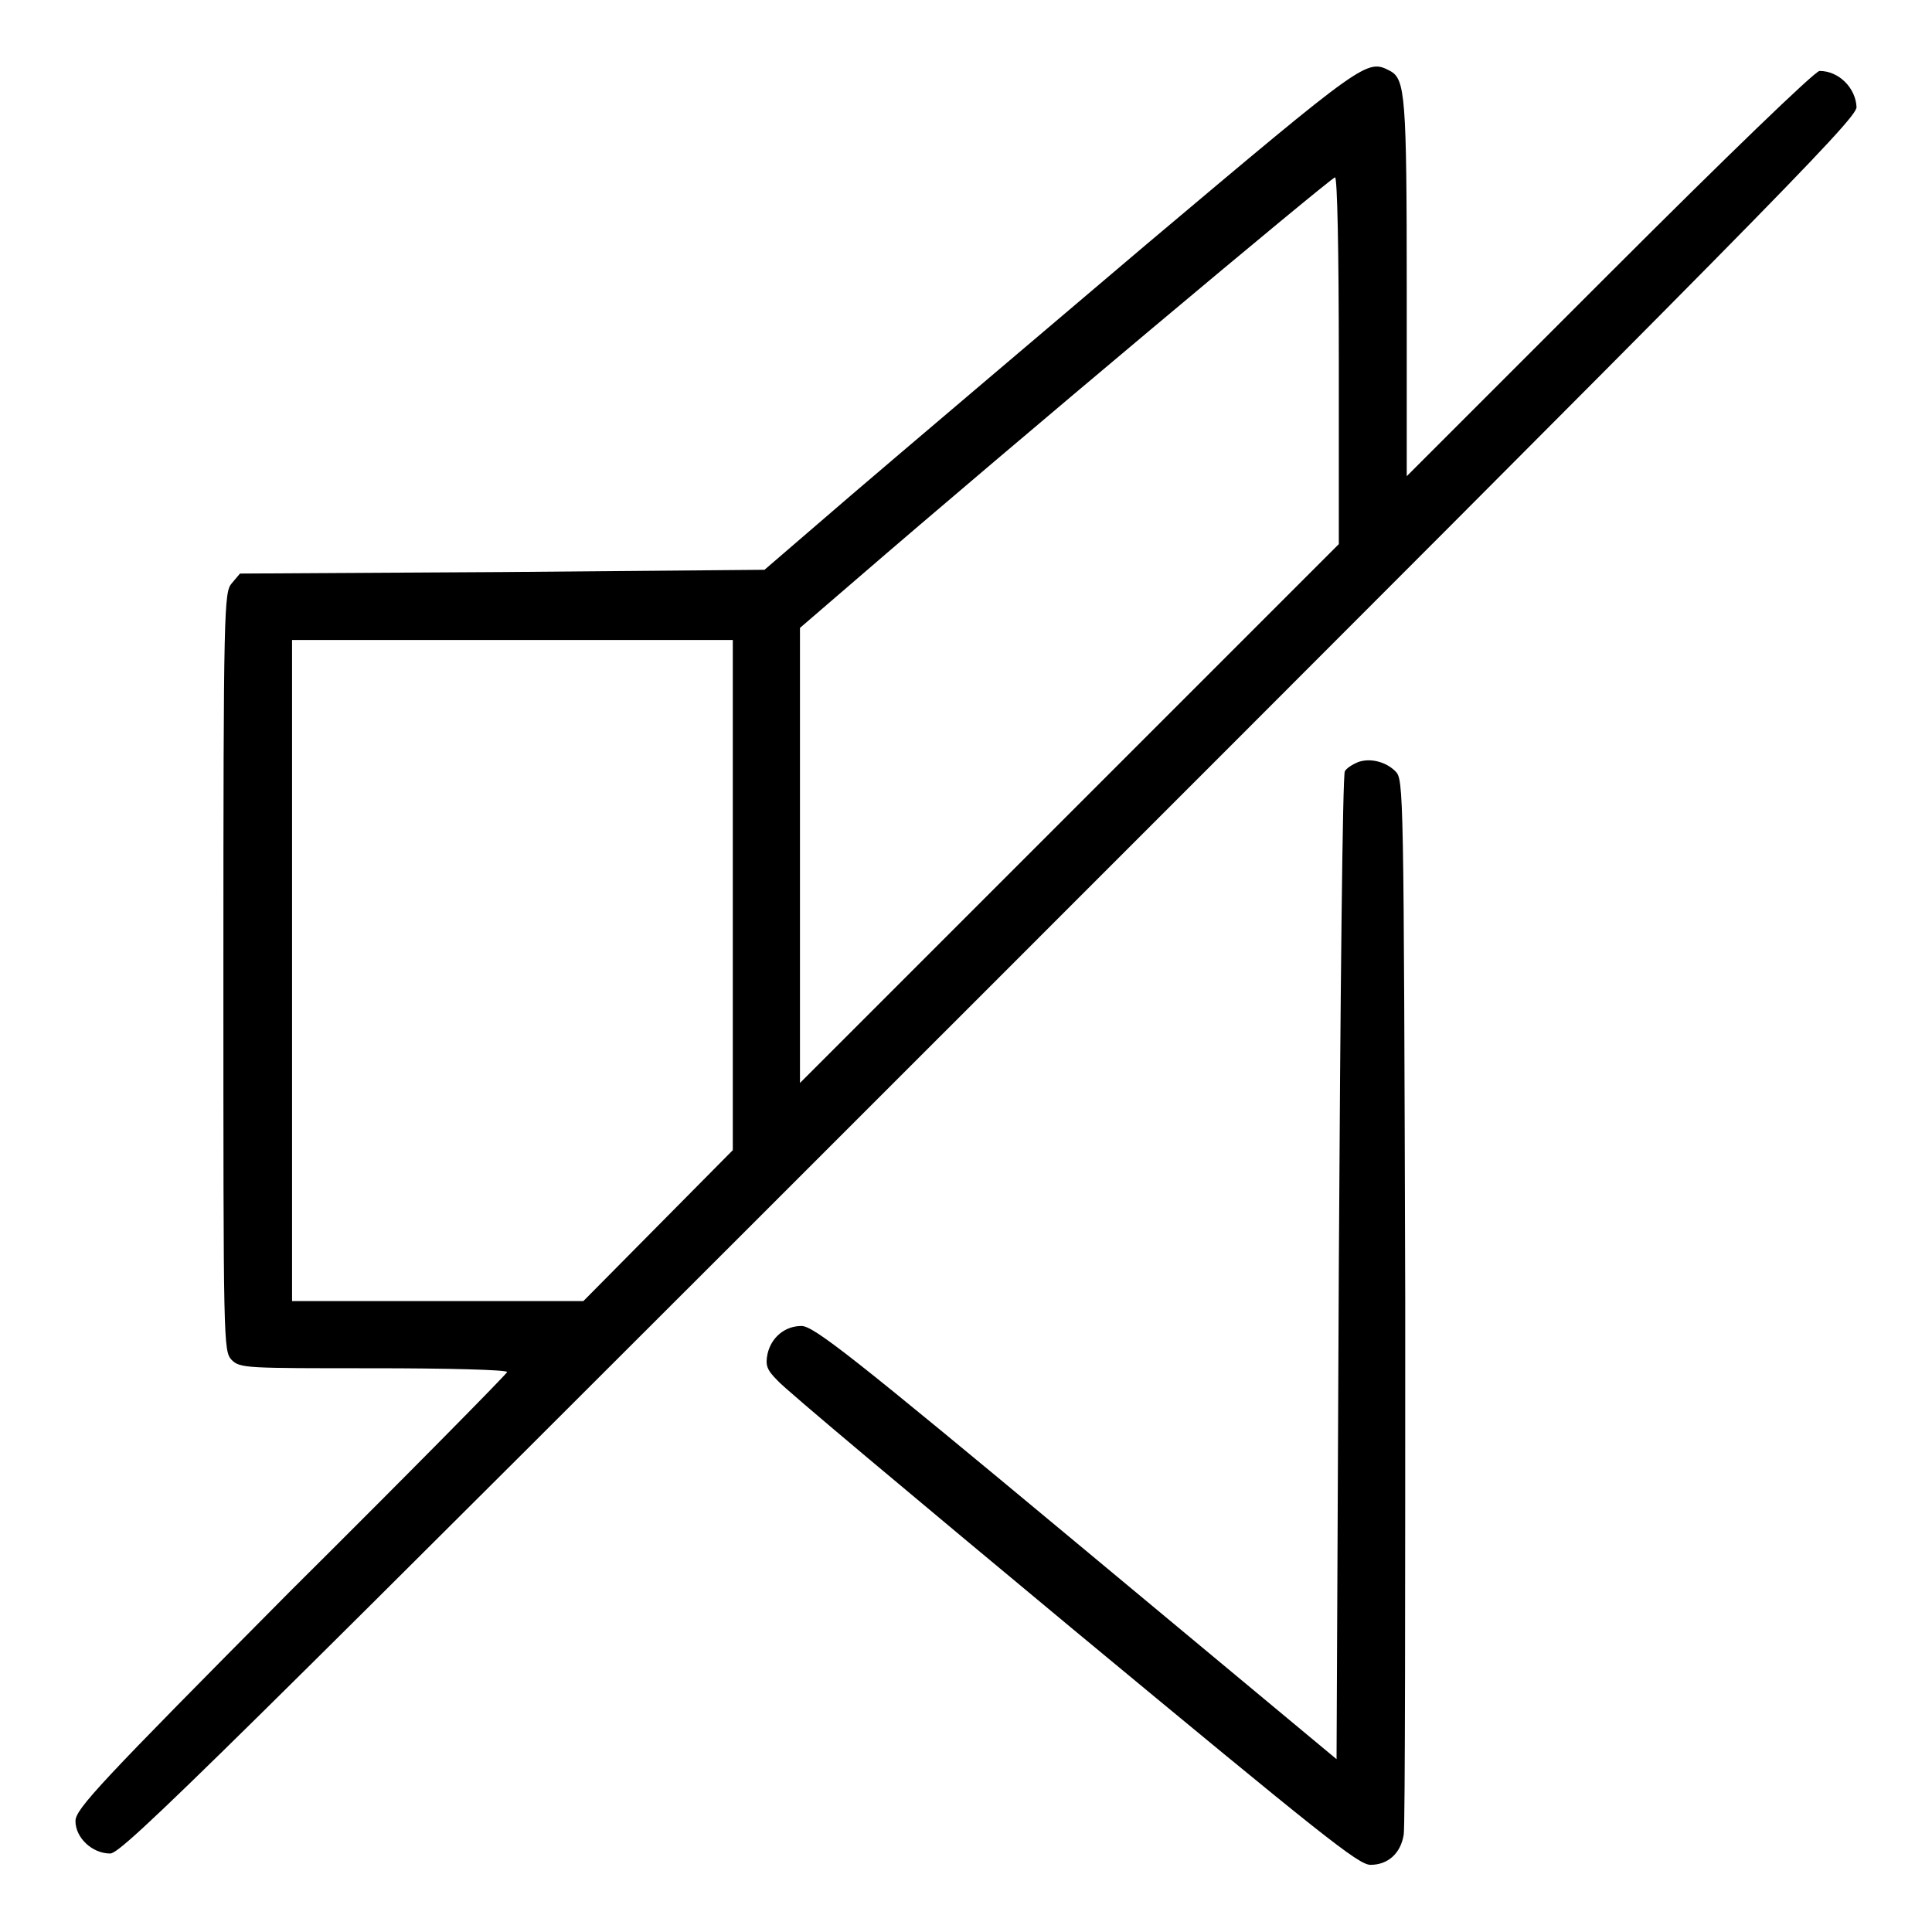
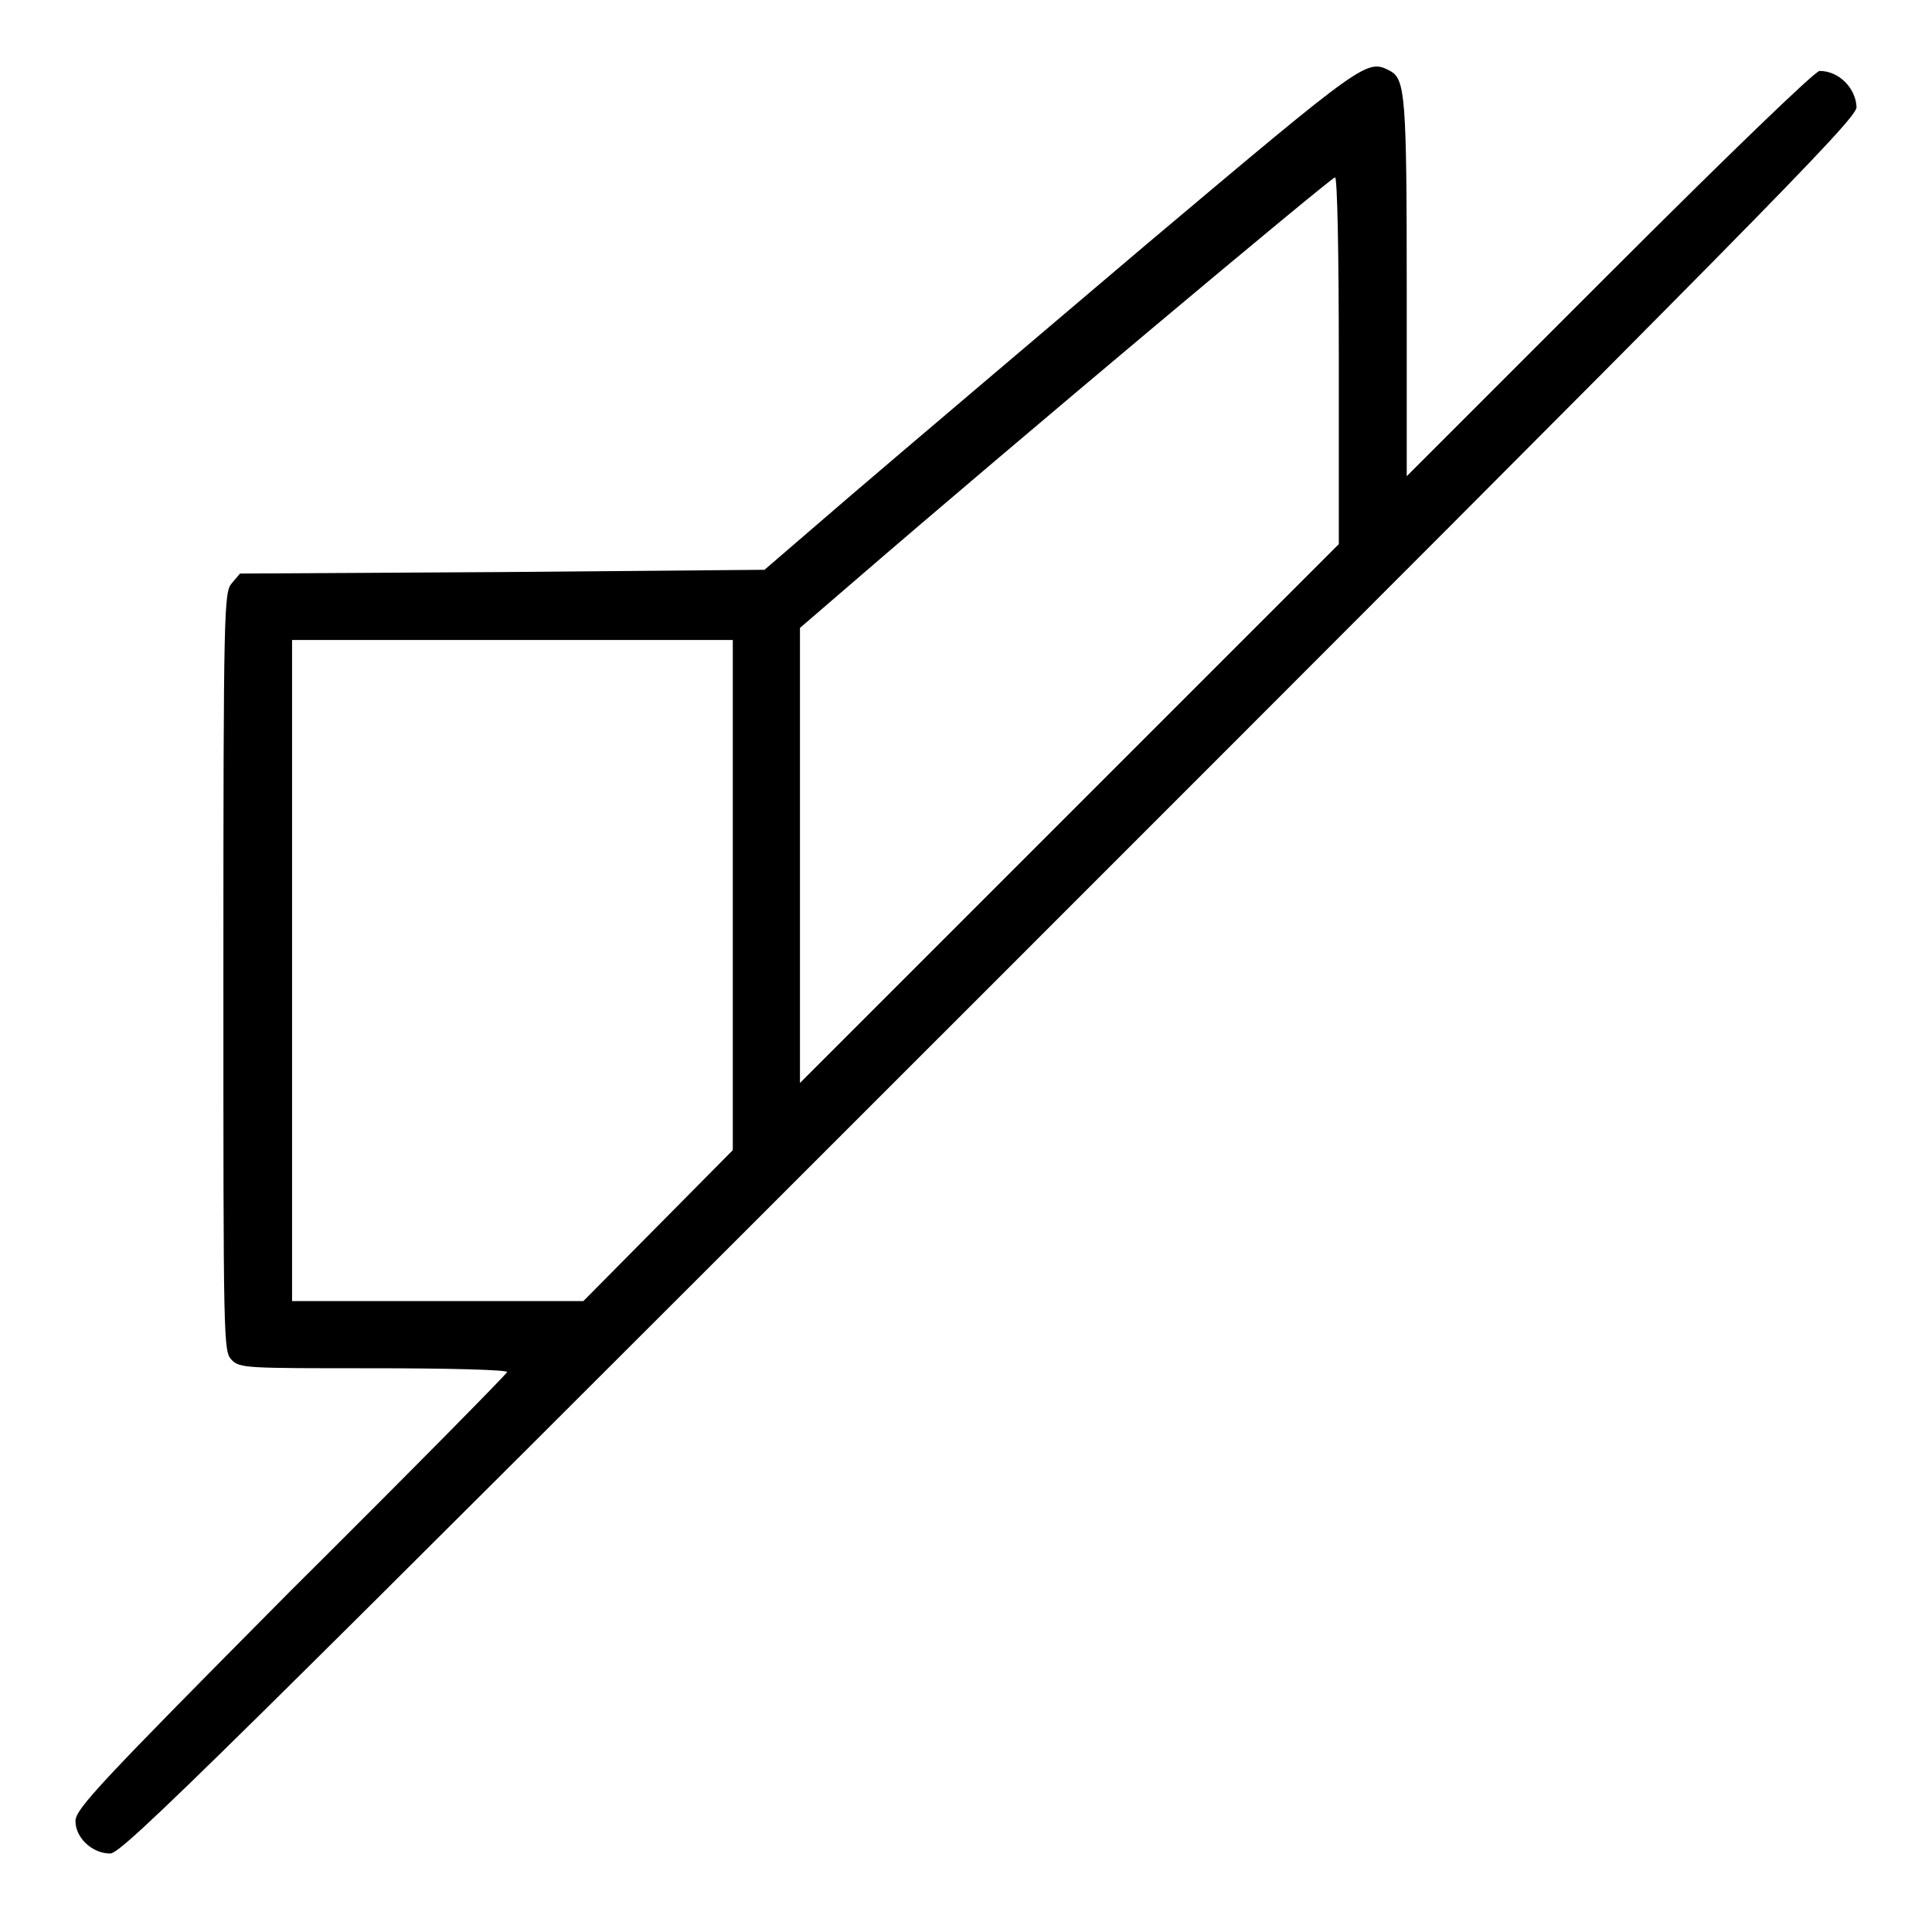
<svg xmlns="http://www.w3.org/2000/svg" version="1.1" x="0px" y="0px" viewBox="0 0 256 256" enable-background="new 0 0 256 256" xml:space="preserve">
  <g>
    <g>
      <g>
        <path fill="#000000" d="M152,32.3c-15.2,12.9-32.9,27.9-39.2,33.3l-11.5,9.9l-34.7,0.3L31.8,76l-1.1,1.3c-1,1.2-1.1,2.9-1.1,51.5c0,49.5,0,50.2,1.1,51.4c1.1,1.1,1.9,1.1,18.8,1.1c9.7,0,17.7,0.2,17.7,0.5c0,0.2-12.9,13.3-28.7,29C13.2,236.3,10,239.7,10,241.3c0,2.2,2.2,4.3,4.6,4.3c1.6,0,13.3-11.6,116.6-114.9C233.3,28.6,246,15.8,246,14.2c-0.1-2.5-2.3-4.8-4.9-4.8c-0.6,0-12.4,11.4-27.8,26.8l-26.9,26.9V38.3c0-25.6-0.2-27.8-2.2-28.9C181.1,7.8,181.1,7.8,152,32.3z M177.4,47.8v24.3l-35.7,35.7l-35.7,35.7v-30.1V83.2l7.2-6.2c20.6-17.8,63.2-53.5,63.7-53.5C177.2,23.5,177.4,33.2,177.4,47.8z M97.1,118.6v33.8l-9.9,10l-9.9,10H57.9H38.7v-43.8V84.8h29.2h29.2L97.1,118.6L97.1,118.6z" />
-         <path fill="#000000" d="M179.9,101c-0.7,0.3-1.5,0.8-1.7,1.2c-0.3,0.4-0.6,30-0.8,65.8l-0.3,65.1l-34.5-28.7c-29.8-24.8-34.8-28.7-36.4-28.7c-2.2,0-4,1.5-4.5,3.7c-0.3,1.5-0.1,2.1,1.3,3.5c0.8,1,18.5,15.8,39.2,33c33.2,27.5,37.8,31.2,39.4,31.2c2.3,0,4-1.5,4.4-4c0.2-1,0.2-32.9,0.2-70.8c-0.2-68.1-0.2-69-1.3-70.1C183.6,100.9,181.5,100.4,179.9,101z" />
      </g>
    </g>
  </g>
</svg>